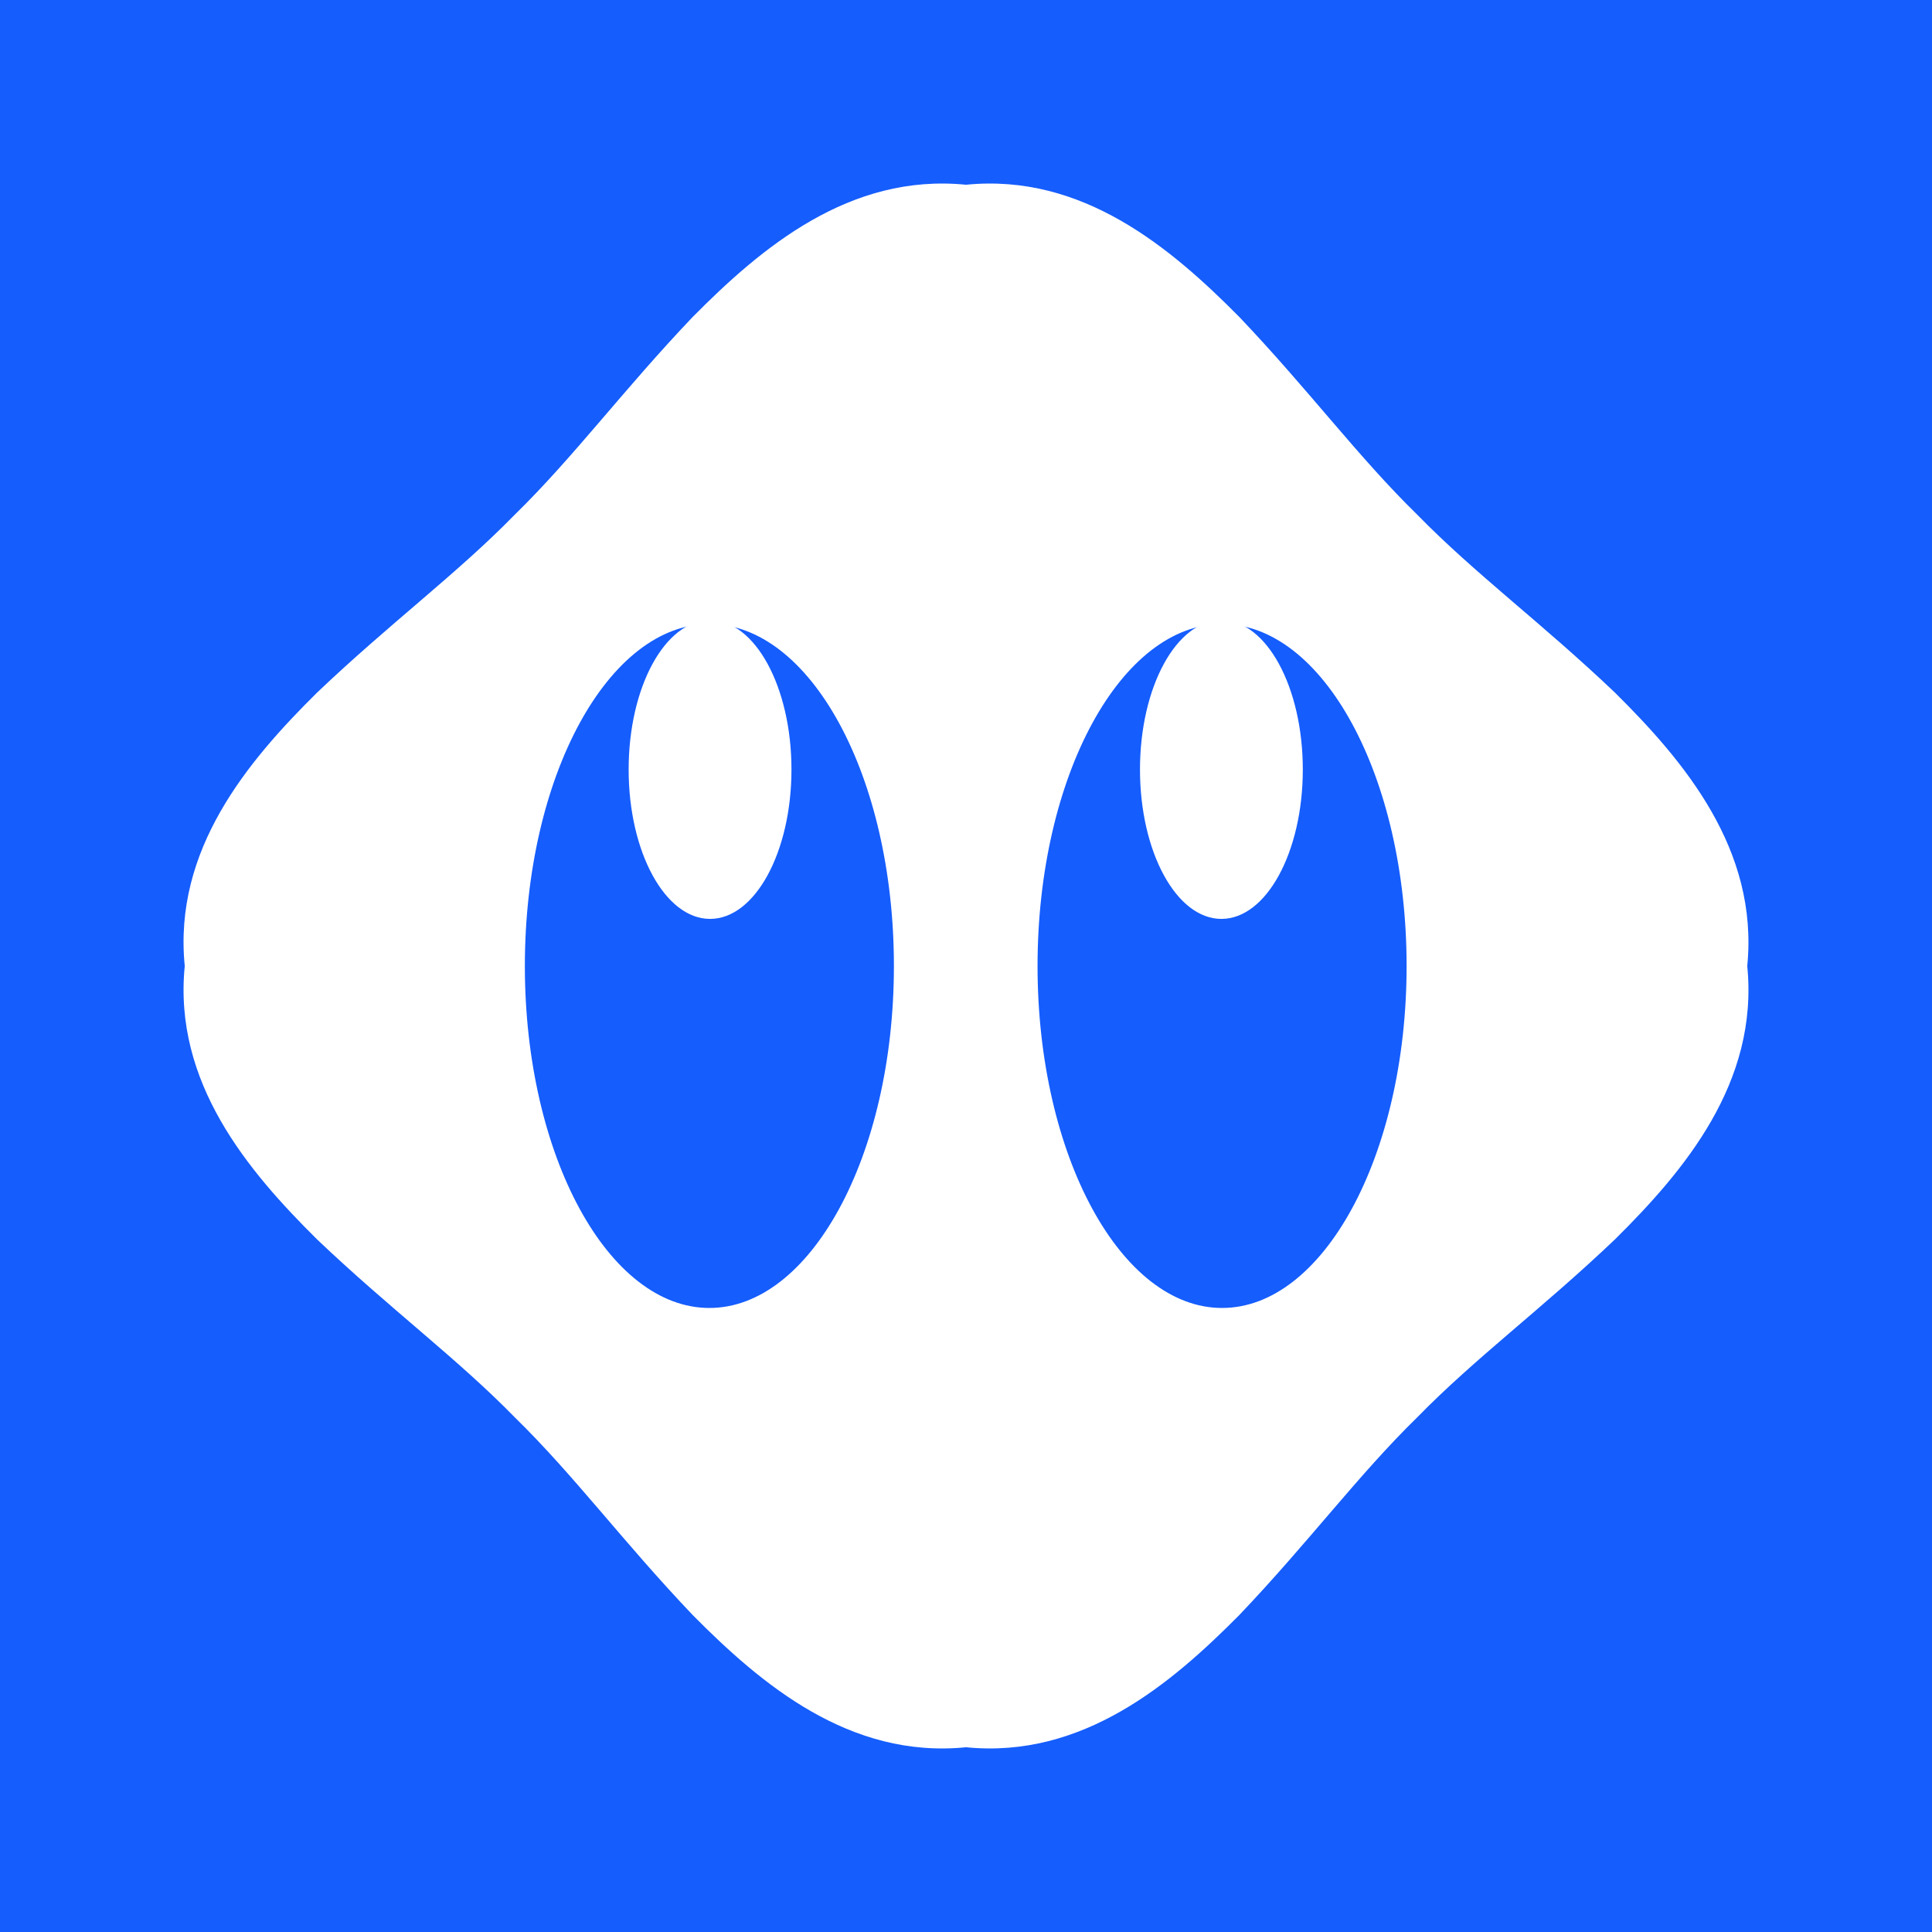
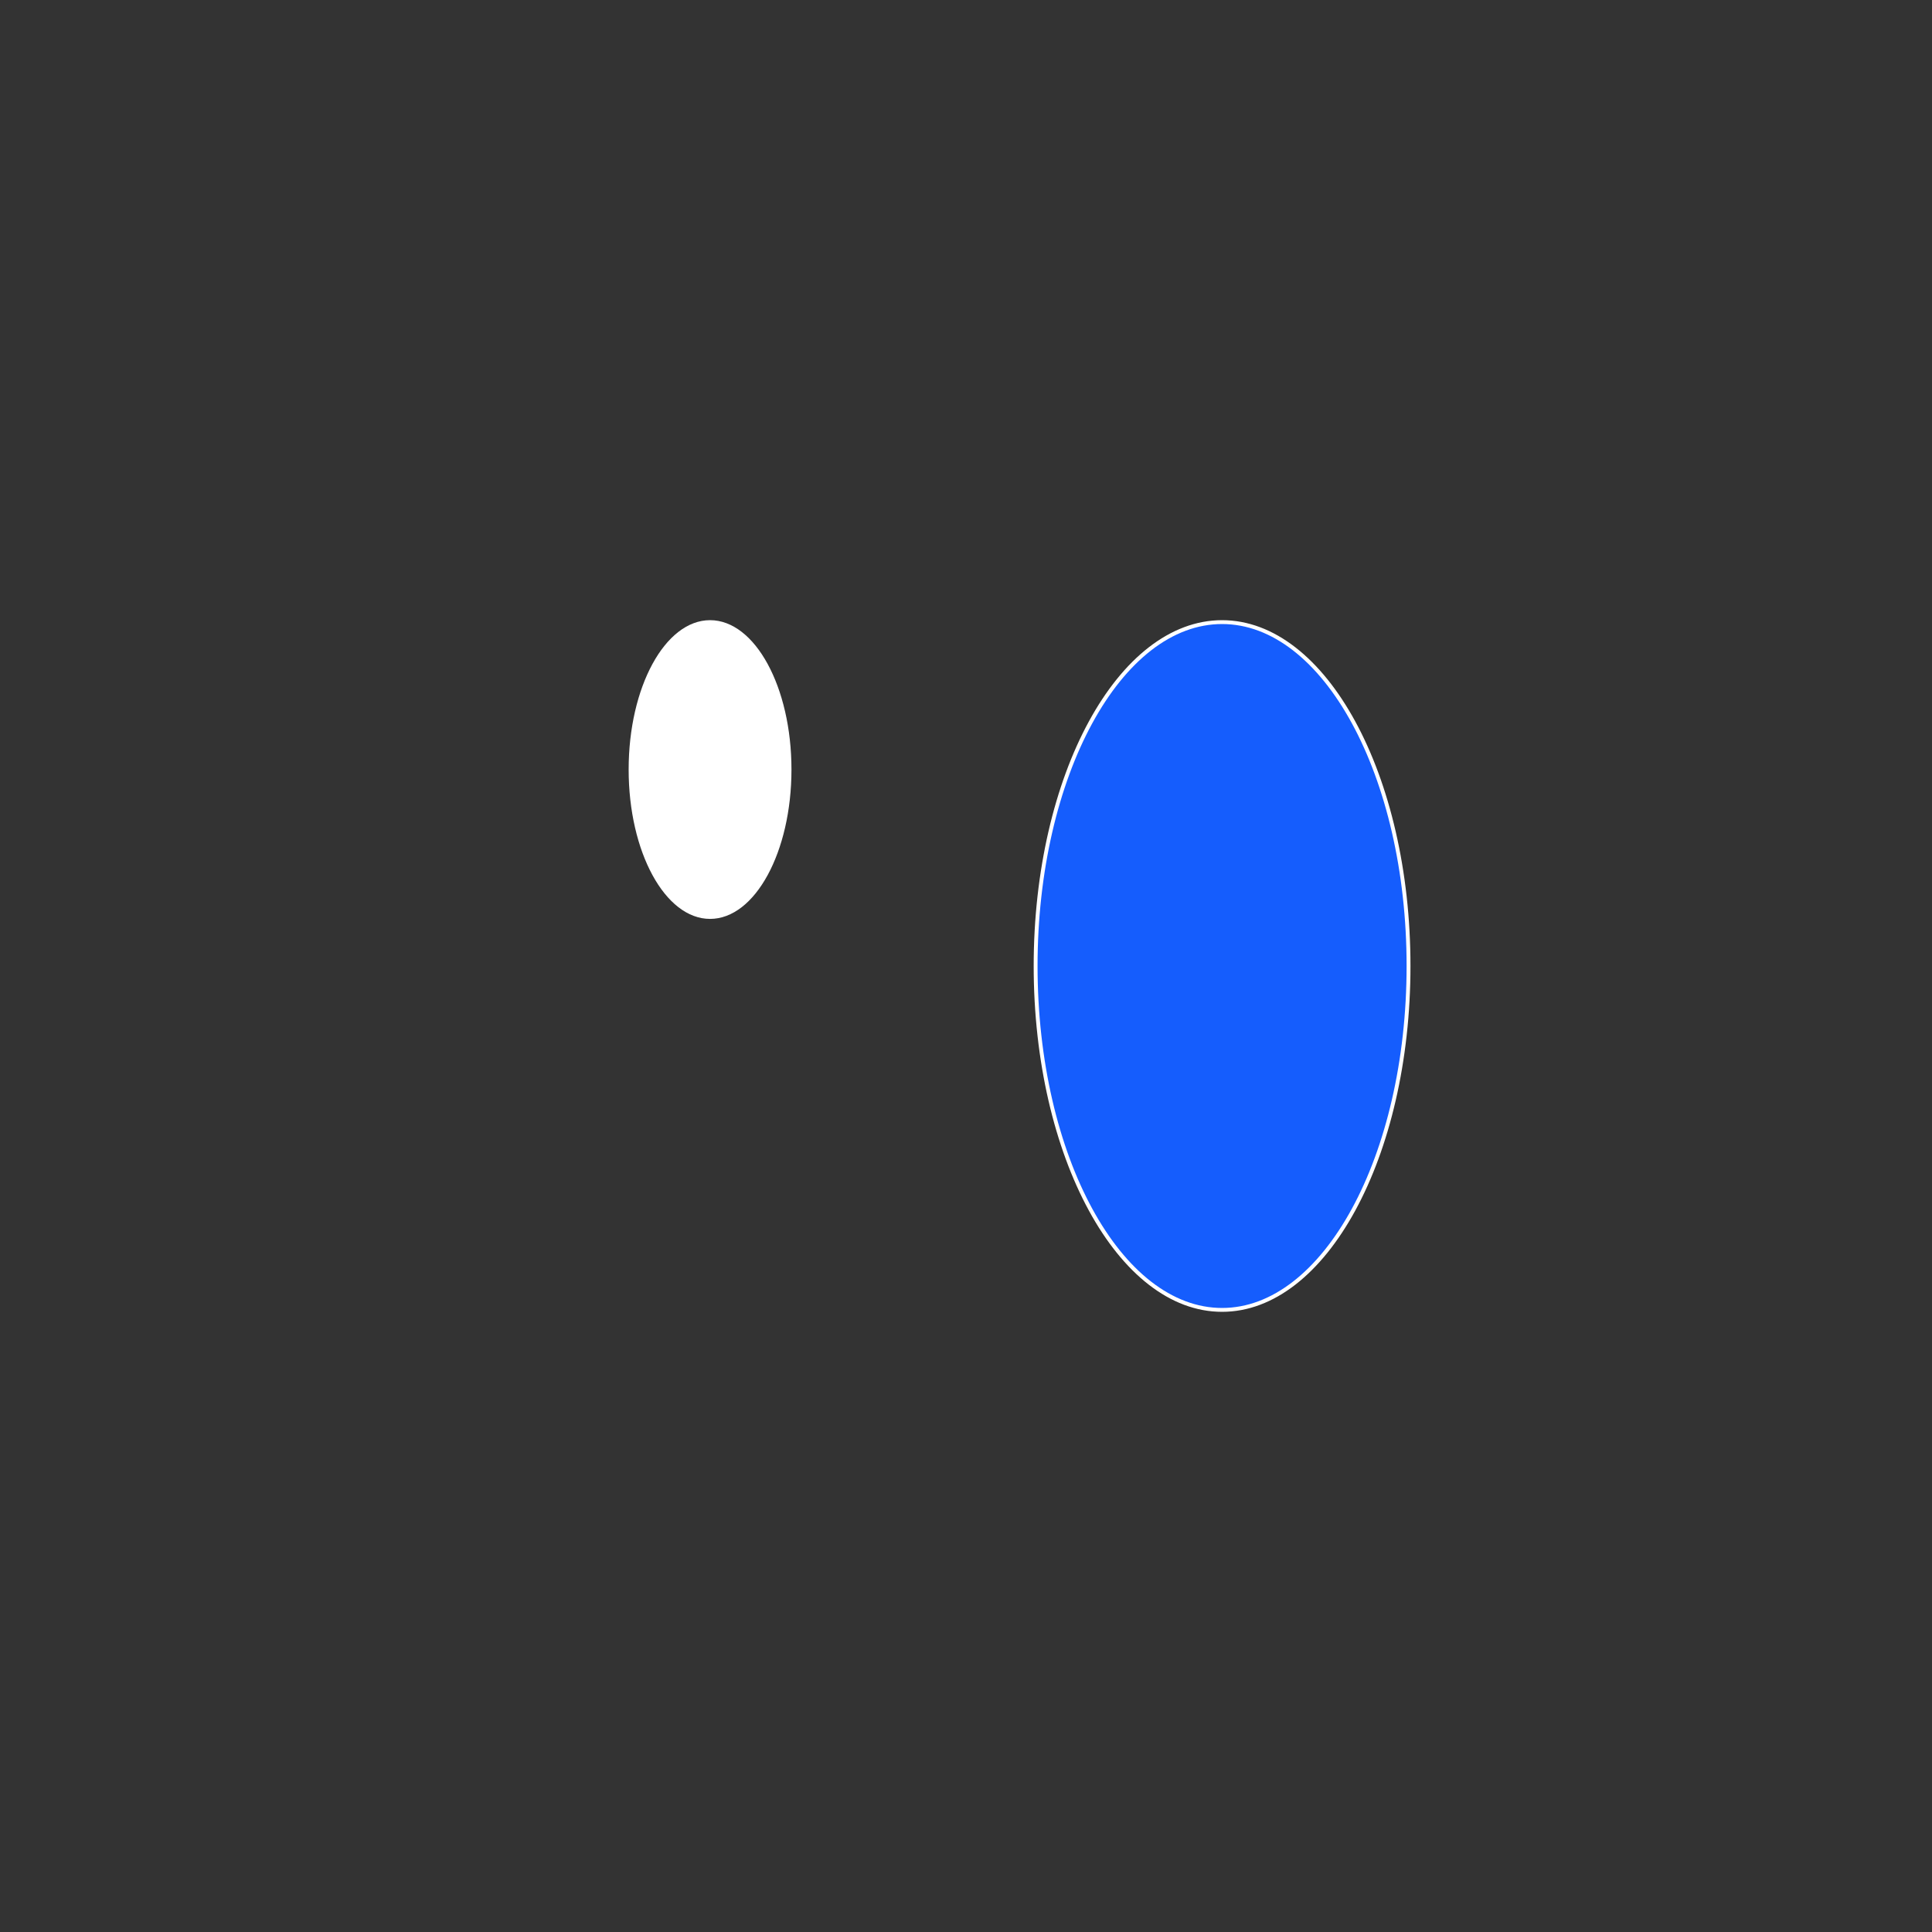
<svg xmlns="http://www.w3.org/2000/svg" width="3000" height="3000" viewBox="0 0 3000 3000" fill="none">
  <rect x="0" y="0" width="3000" height="3000" fill="#333333" stroke="none" />
  <g clip-path="url(#clip0_5569_72835)">
-     <rect width="3000" height="3000" fill="#155DFD" />
-     <circle cx="1500" cy="1500" r="1500" fill="#155DFD" />
-     <path d="M2713.13 1500C2731.2 1680.92 2615.13 1818.15 2507.78 1924.42C2394.7 2032.13 2290.44 2108.88 2200.88 2200.61C2109.15 2290.16 2032.22 2394.61 1924.51 2507.68C1818.15 2615.04 1680.92 2731.11 1500 2713.13C1319.08 2731.2 1181.85 2615.13 1075.58 2507.78C967.866 2394.7 891.12 2290.44 799.389 2200.88C709.837 2109.15 605.39 2032.22 492.315 1924.51C384.962 1818.15 268.89 1680.92 286.873 1500C268.799 1319.08 384.871 1181.85 492.224 1075.58C605.299 967.866 709.564 891.12 799.116 799.389C890.848 709.837 967.775 605.39 1075.49 492.315C1181.85 384.871 1319.08 268.799 1500 286.873C1680.92 268.799 1818.15 384.871 1924.42 492.224C2032.13 605.299 2108.88 709.564 2200.61 799.116C2290.16 890.848 2394.61 967.775 2507.68 1075.49C2615.04 1181.85 2731.11 1319.08 2713.13 1500Z" fill="white" />
-     <path d="M1391.06 1500C1391.06 1647.89 1358.4 1781.62 1305.74 1878.28C1253.03 1975.05 1180.69 2034 1101.53 2034C1022.36 2034 950.031 1975.05 897.314 1878.28C844.66 1781.62 812 1647.89 812 1500C812 1352.11 844.66 1218.38 897.314 1121.72C950.031 1024.95 1022.36 966 1101.53 966C1180.69 966 1253.03 1024.95 1305.74 1121.72C1358.4 1218.38 1391.06 1352.11 1391.06 1500Z" fill="#155DFD" stroke="white" stroke-width="6" />
    <ellipse cx="1102.57" cy="1194.93" rx="126.414" ry="231.934" fill="white" />
    <path d="M2187.16 1500C2187.16 1647.89 2154.5 1781.62 2101.84 1878.28C2049.12 1975.05 1976.79 2034 1897.63 2034C1818.46 2034 1746.13 1975.05 1693.41 1878.28C1640.76 1781.62 1608.1 1647.89 1608.1 1500C1608.1 1352.11 1640.76 1218.38 1693.41 1121.72C1746.13 1024.95 1818.46 966 1897.63 966C1976.79 966 2049.12 1024.95 2101.84 1121.72C2154.5 1218.38 2187.16 1352.11 2187.16 1500Z" fill="#155DFD" stroke="white" stroke-width="6" />
-     <ellipse cx="1896.58" cy="1194.93" rx="126.414" ry="231.934" fill="white" />
  </g>
  <defs>
    <clipPath id="clip0_5569_72835">
      <rect width="3000" height="3000" fill="white" />
    </clipPath>
  </defs>
</svg>